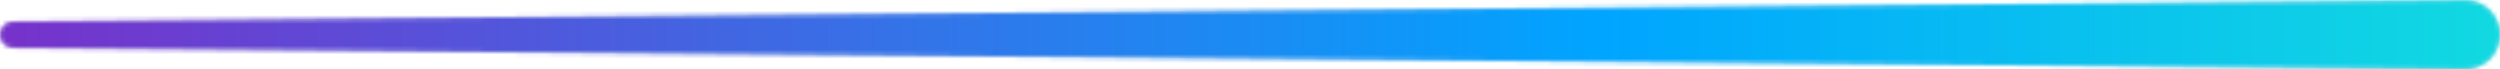
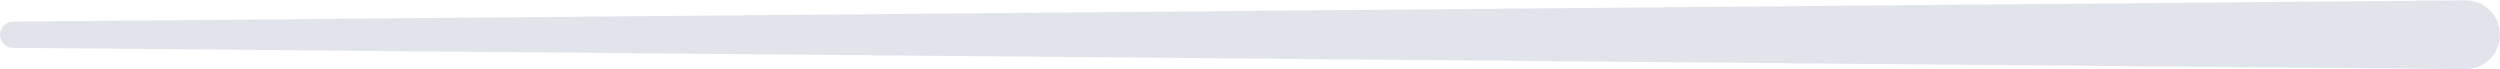
<svg xmlns="http://www.w3.org/2000/svg" xmlns:xlink="http://www.w3.org/1999/xlink" width="576px" height="16px" viewBox="0 0 576 16" version="1.1">
  <title>Rectangle</title>
  <desc>Created with Sketch.</desc>
  <defs>
    <path d="M3,4.974 L568,0.069 C572.38,0.031 575.962,3.551 576,7.931 C576,7.954 576,7.977 576,8 C576,12.38 572.449,15.931 568.069,15.931 C568.046,15.931 568.023,15.931 568,15.931 L3,11.026 C1.339,11.012 2.03419953e-16,9.661 0,8 C-2.03419953e-16,6.339 1.339,4.988 3,4.974 Z" id="path-1" />
    <linearGradient x1="0.06%" y1="50.006%" x2="124.906%" y2="50.006%" id="linearGradient-3">
      <stop stop-color="#7831CA" offset="0%" />
      <stop stop-color="#00A5FF" offset="51.256%" />
      <stop stop-color="#1EFECB" offset="100%" />
    </linearGradient>
  </defs>
  <g id="Unified-Onboarding" stroke="none" stroke-width="1" fill="none" fill-rule="evenodd">
    <g id="sales--question-a" transform="translate(-144, -562)">
      <g id="Rectangle" transform="translate(144, 562)">
        <mask id="mask-2" fill="white">
          <use xlink:href="#path-1" />
        </mask>
        <use id="Mask" fill="#E1E5EB" xlink:href="#path-1" />
-         <polygon fill="url(#linearGradient-3)" fill-rule="nonzero" mask="url(#mask-2)" points="-1.13356353e-13 -4 576 -2.5 576 18.5 -1.13356353e-13 20" />
      </g>
    </g>
  </g>
</svg>